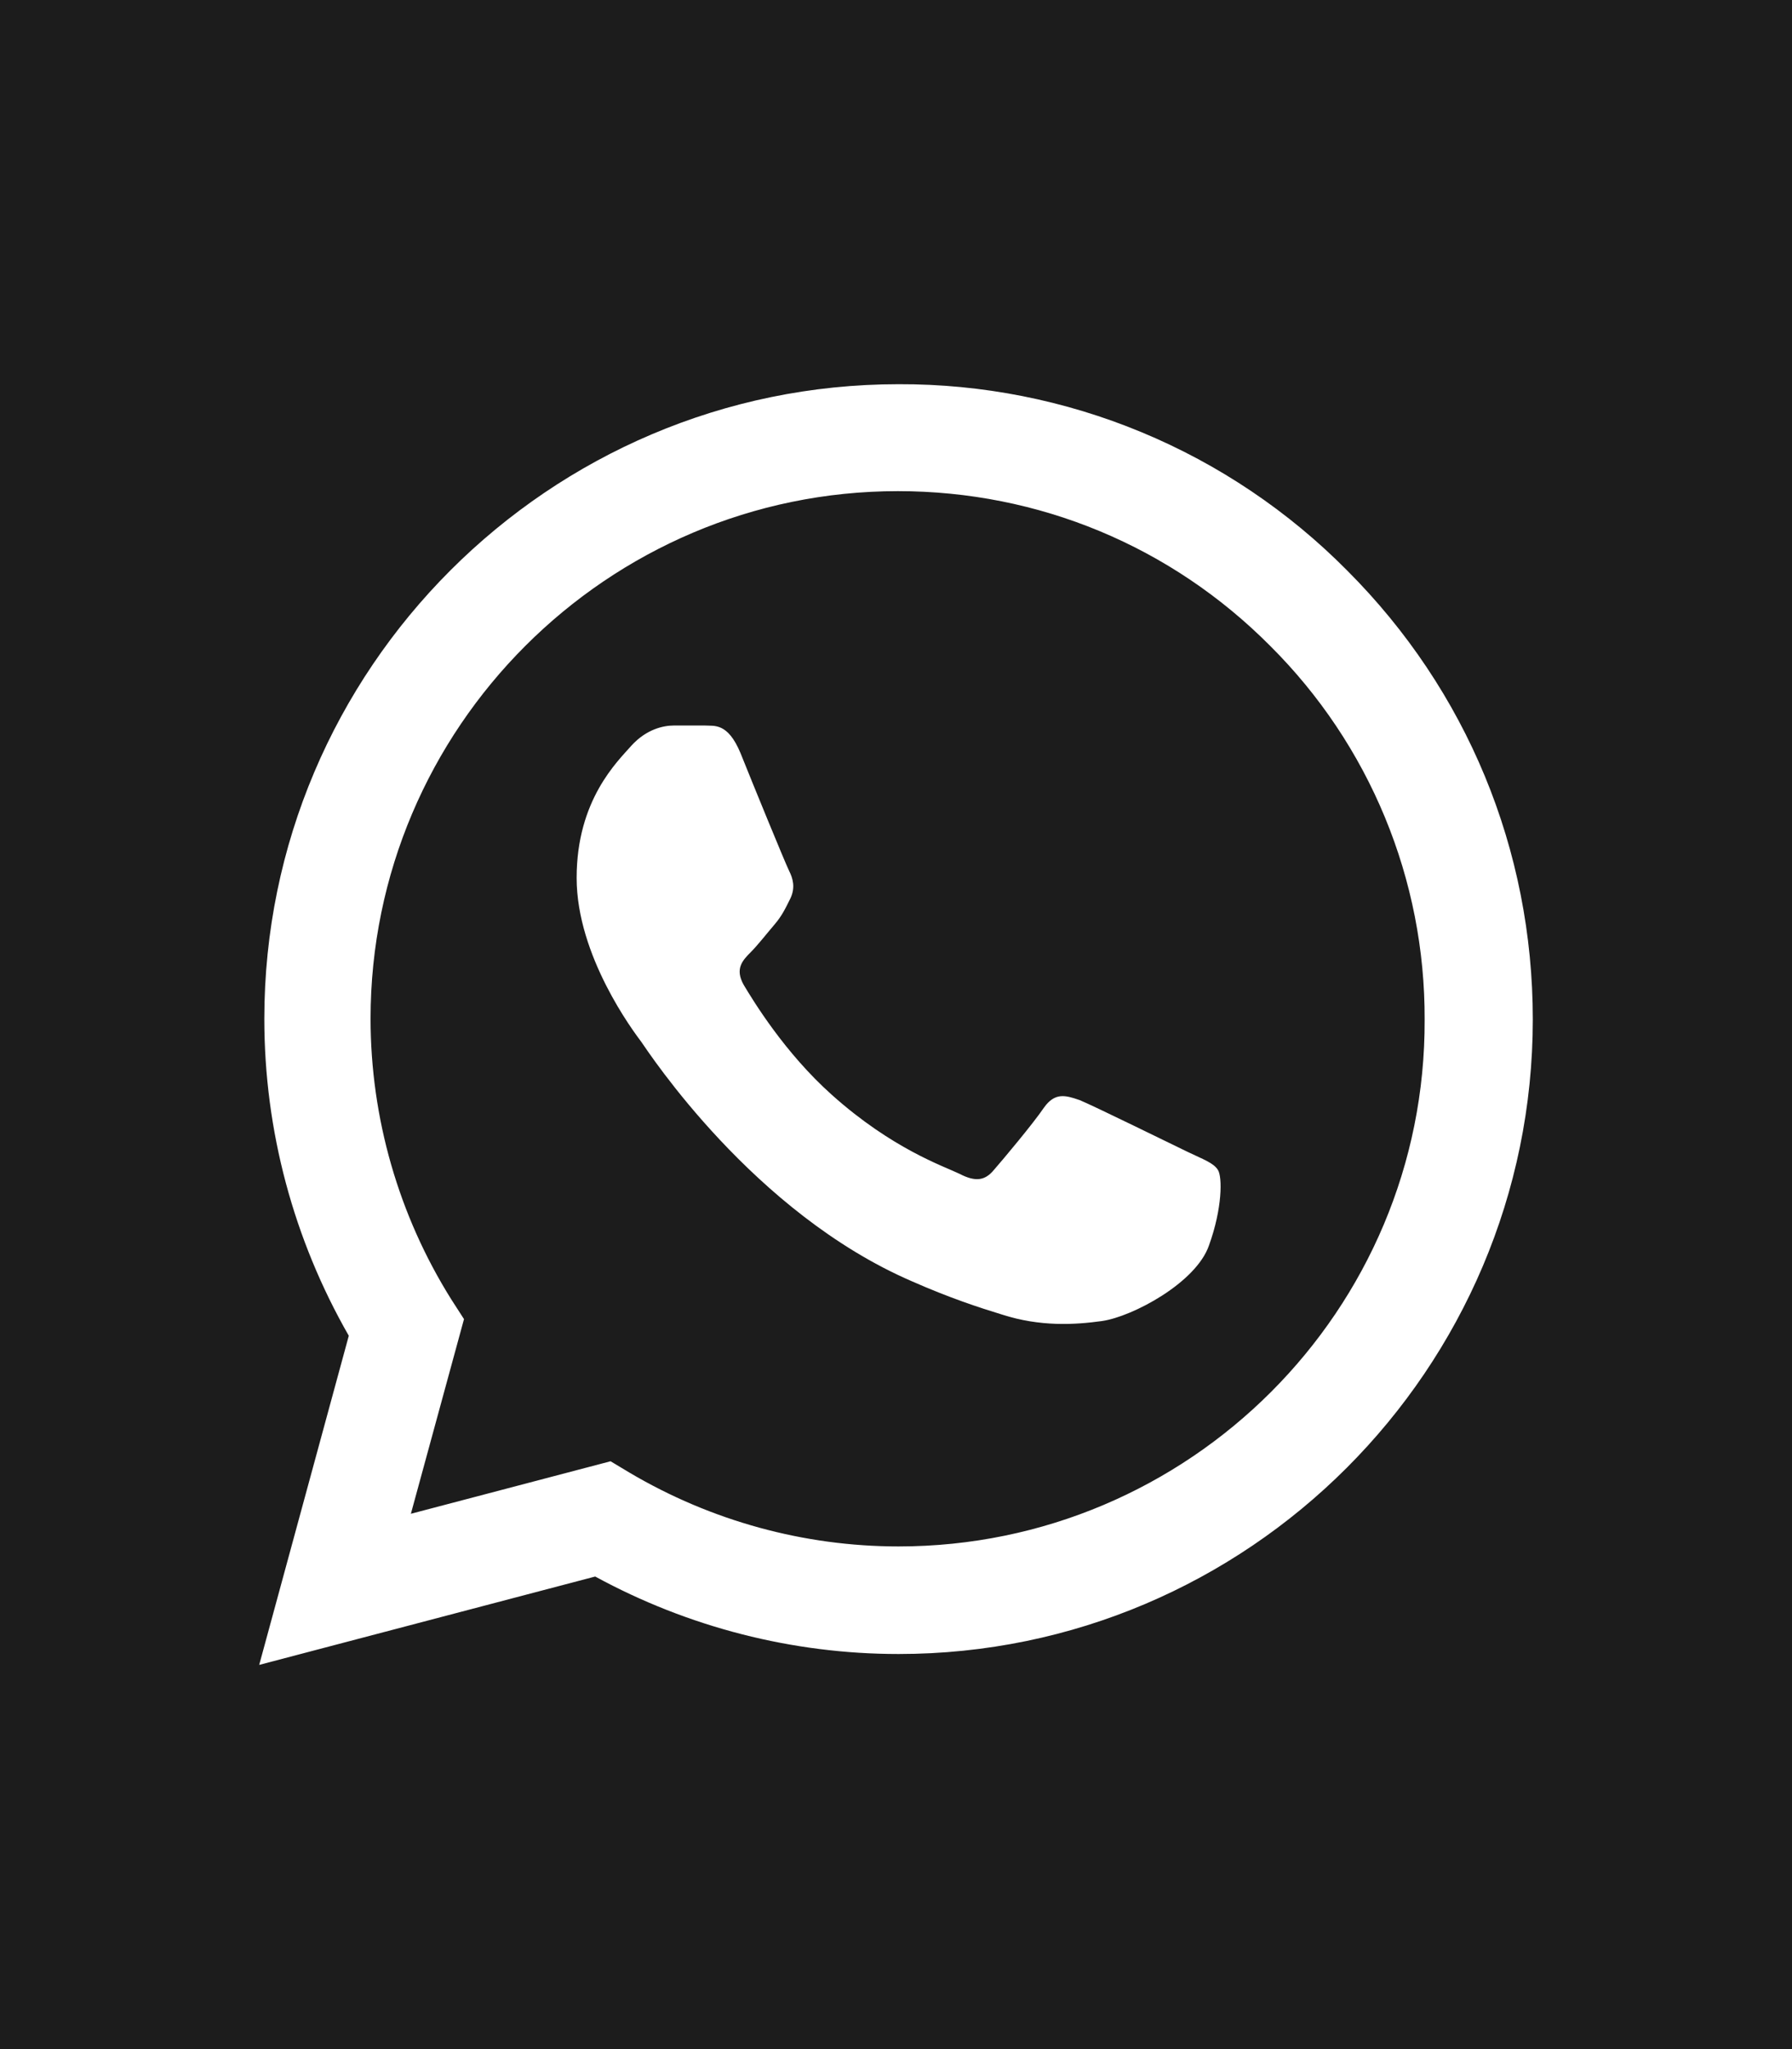
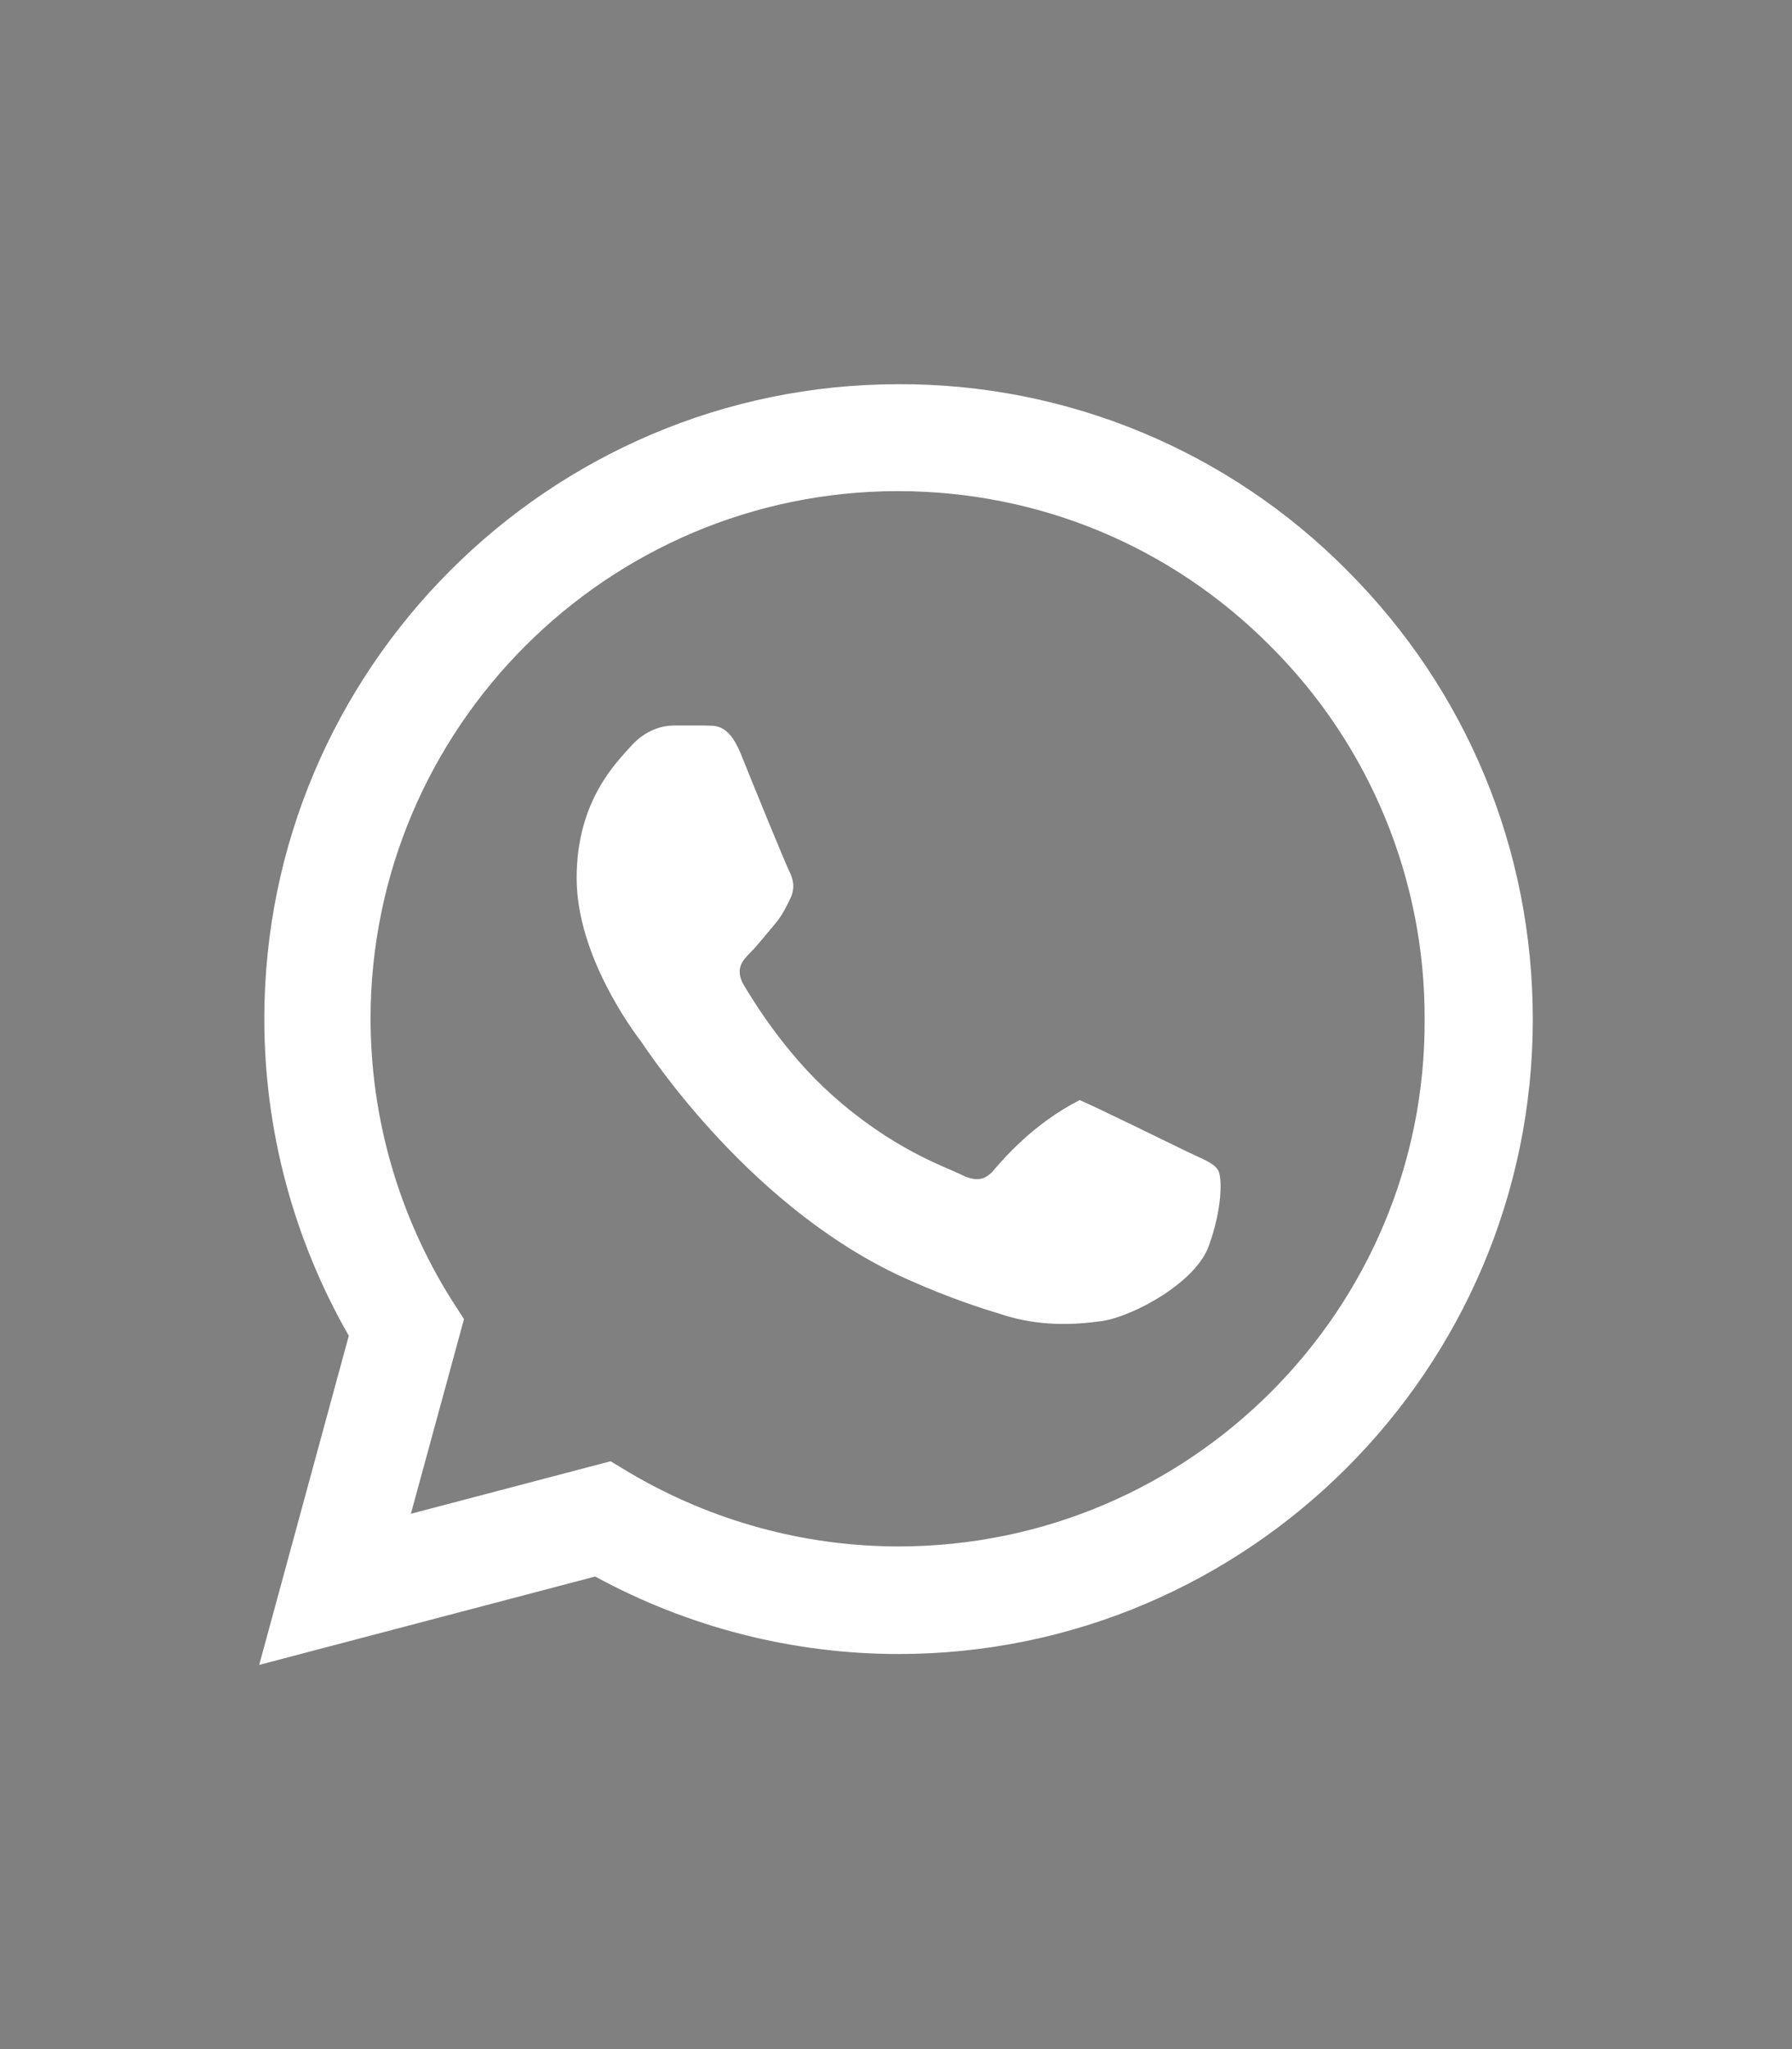
<svg xmlns="http://www.w3.org/2000/svg" width="140" height="160" viewBox="0 0 140 160" fill="none">
  <rect x="0" y="0" width="140" height="160" fill="#808080" stroke="none" />
-   <rect width="35" height="40" transform="scale(4)" fill="#1C1C1C" />
-   <path d="M105.25 44.55C100.666 39.92 95.206 36.248 89.188 33.75C83.171 31.252 76.716 29.977 70.2 30C42.9 30 20.65 52.25 20.65 79.55C20.65 88.3 22.95 96.8 27.25 104.3L20.25 130L46.5 123.1C53.75 127.05 61.9 129.15 70.2 129.15C97.5 129.15 119.75 106.9 119.75 79.6C119.75 66.35 114.6 53.9 105.25 44.55ZM70.2 120.75C62.8 120.75 55.55 118.75 49.2 115L47.7 114.1L32.1 118.2L36.25 103L35.25 101.45C31.139 94.885 28.956 87.296 28.95 79.55C28.95 56.85 47.45 38.35 70.15 38.35C81.15 38.35 91.5 42.65 99.25 50.45C103.087 54.27 106.128 58.813 108.197 63.817C110.265 68.821 111.32 74.186 111.3 79.6C111.4 102.3 92.9 120.75 70.2 120.75ZM92.8 89.95C91.55 89.35 85.45 86.35 84.35 85.9C83.2 85.5 82.4 85.3 81.55 86.5C80.7 87.75 78.35 90.55 77.65 91.35C76.95 92.2 76.2 92.3 74.95 91.65C73.7 91.05 69.7 89.7 65 85.5C61.3 82.2 58.85 78.15 58.1 76.9C57.4 75.65 58 75 58.65 74.35C59.2 73.8 59.9 72.9 60.5 72.2C61.1 71.5 61.35 70.95 61.75 70.15C62.15 69.3 61.95 68.6 61.65 68C61.35 67.4 58.85 61.3 57.85 58.8C56.85 56.4 55.8 56.7 55.05 56.65H52.65C51.8 56.65 50.5 56.95 49.35 58.2C48.25 59.45 45.05 62.45 45.05 68.55C45.05 74.65 49.5 80.55 50.1 81.35C50.7 82.2 58.85 94.7 71.25 100.05C74.2 101.35 76.5 102.1 78.3 102.65C81.25 103.6 83.95 103.45 86.1 103.15C88.5 102.8 93.45 100.15 94.45 97.25C95.5 94.35 95.5 91.9 95.15 91.35C94.8 90.8 94.05 90.55 92.8 89.95Z" fill="white" />
+   <path d="M105.25 44.55C100.666 39.92 95.206 36.248 89.188 33.75C83.171 31.252 76.716 29.977 70.2 30C42.9 30 20.65 52.25 20.65 79.55C20.65 88.3 22.95 96.8 27.25 104.3L20.25 130L46.5 123.1C53.75 127.05 61.9 129.15 70.2 129.15C97.5 129.15 119.75 106.9 119.75 79.6C119.75 66.35 114.6 53.9 105.25 44.55ZM70.2 120.75C62.8 120.75 55.55 118.75 49.2 115L47.7 114.1L32.1 118.2L36.25 103L35.25 101.45C31.139 94.885 28.956 87.296 28.95 79.55C28.95 56.85 47.45 38.35 70.15 38.35C81.15 38.35 91.5 42.65 99.25 50.45C103.087 54.27 106.128 58.813 108.197 63.817C110.265 68.821 111.32 74.186 111.3 79.6C111.4 102.3 92.9 120.75 70.2 120.75ZM92.8 89.95C91.55 89.35 85.45 86.35 84.35 85.9C80.7 87.75 78.35 90.55 77.65 91.35C76.95 92.2 76.2 92.3 74.95 91.65C73.7 91.05 69.7 89.7 65 85.5C61.3 82.2 58.85 78.15 58.1 76.9C57.4 75.65 58 75 58.65 74.35C59.2 73.8 59.9 72.9 60.5 72.2C61.1 71.5 61.35 70.95 61.75 70.15C62.15 69.3 61.95 68.6 61.65 68C61.35 67.4 58.85 61.3 57.85 58.8C56.85 56.4 55.8 56.7 55.05 56.65H52.65C51.8 56.65 50.5 56.95 49.35 58.2C48.25 59.45 45.05 62.45 45.05 68.55C45.05 74.65 49.5 80.55 50.1 81.35C50.7 82.2 58.85 94.7 71.25 100.05C74.2 101.35 76.5 102.1 78.3 102.65C81.25 103.6 83.95 103.45 86.1 103.15C88.5 102.8 93.45 100.15 94.45 97.25C95.5 94.35 95.5 91.9 95.15 91.35C94.8 90.8 94.05 90.55 92.8 89.95Z" fill="white" />
</svg>